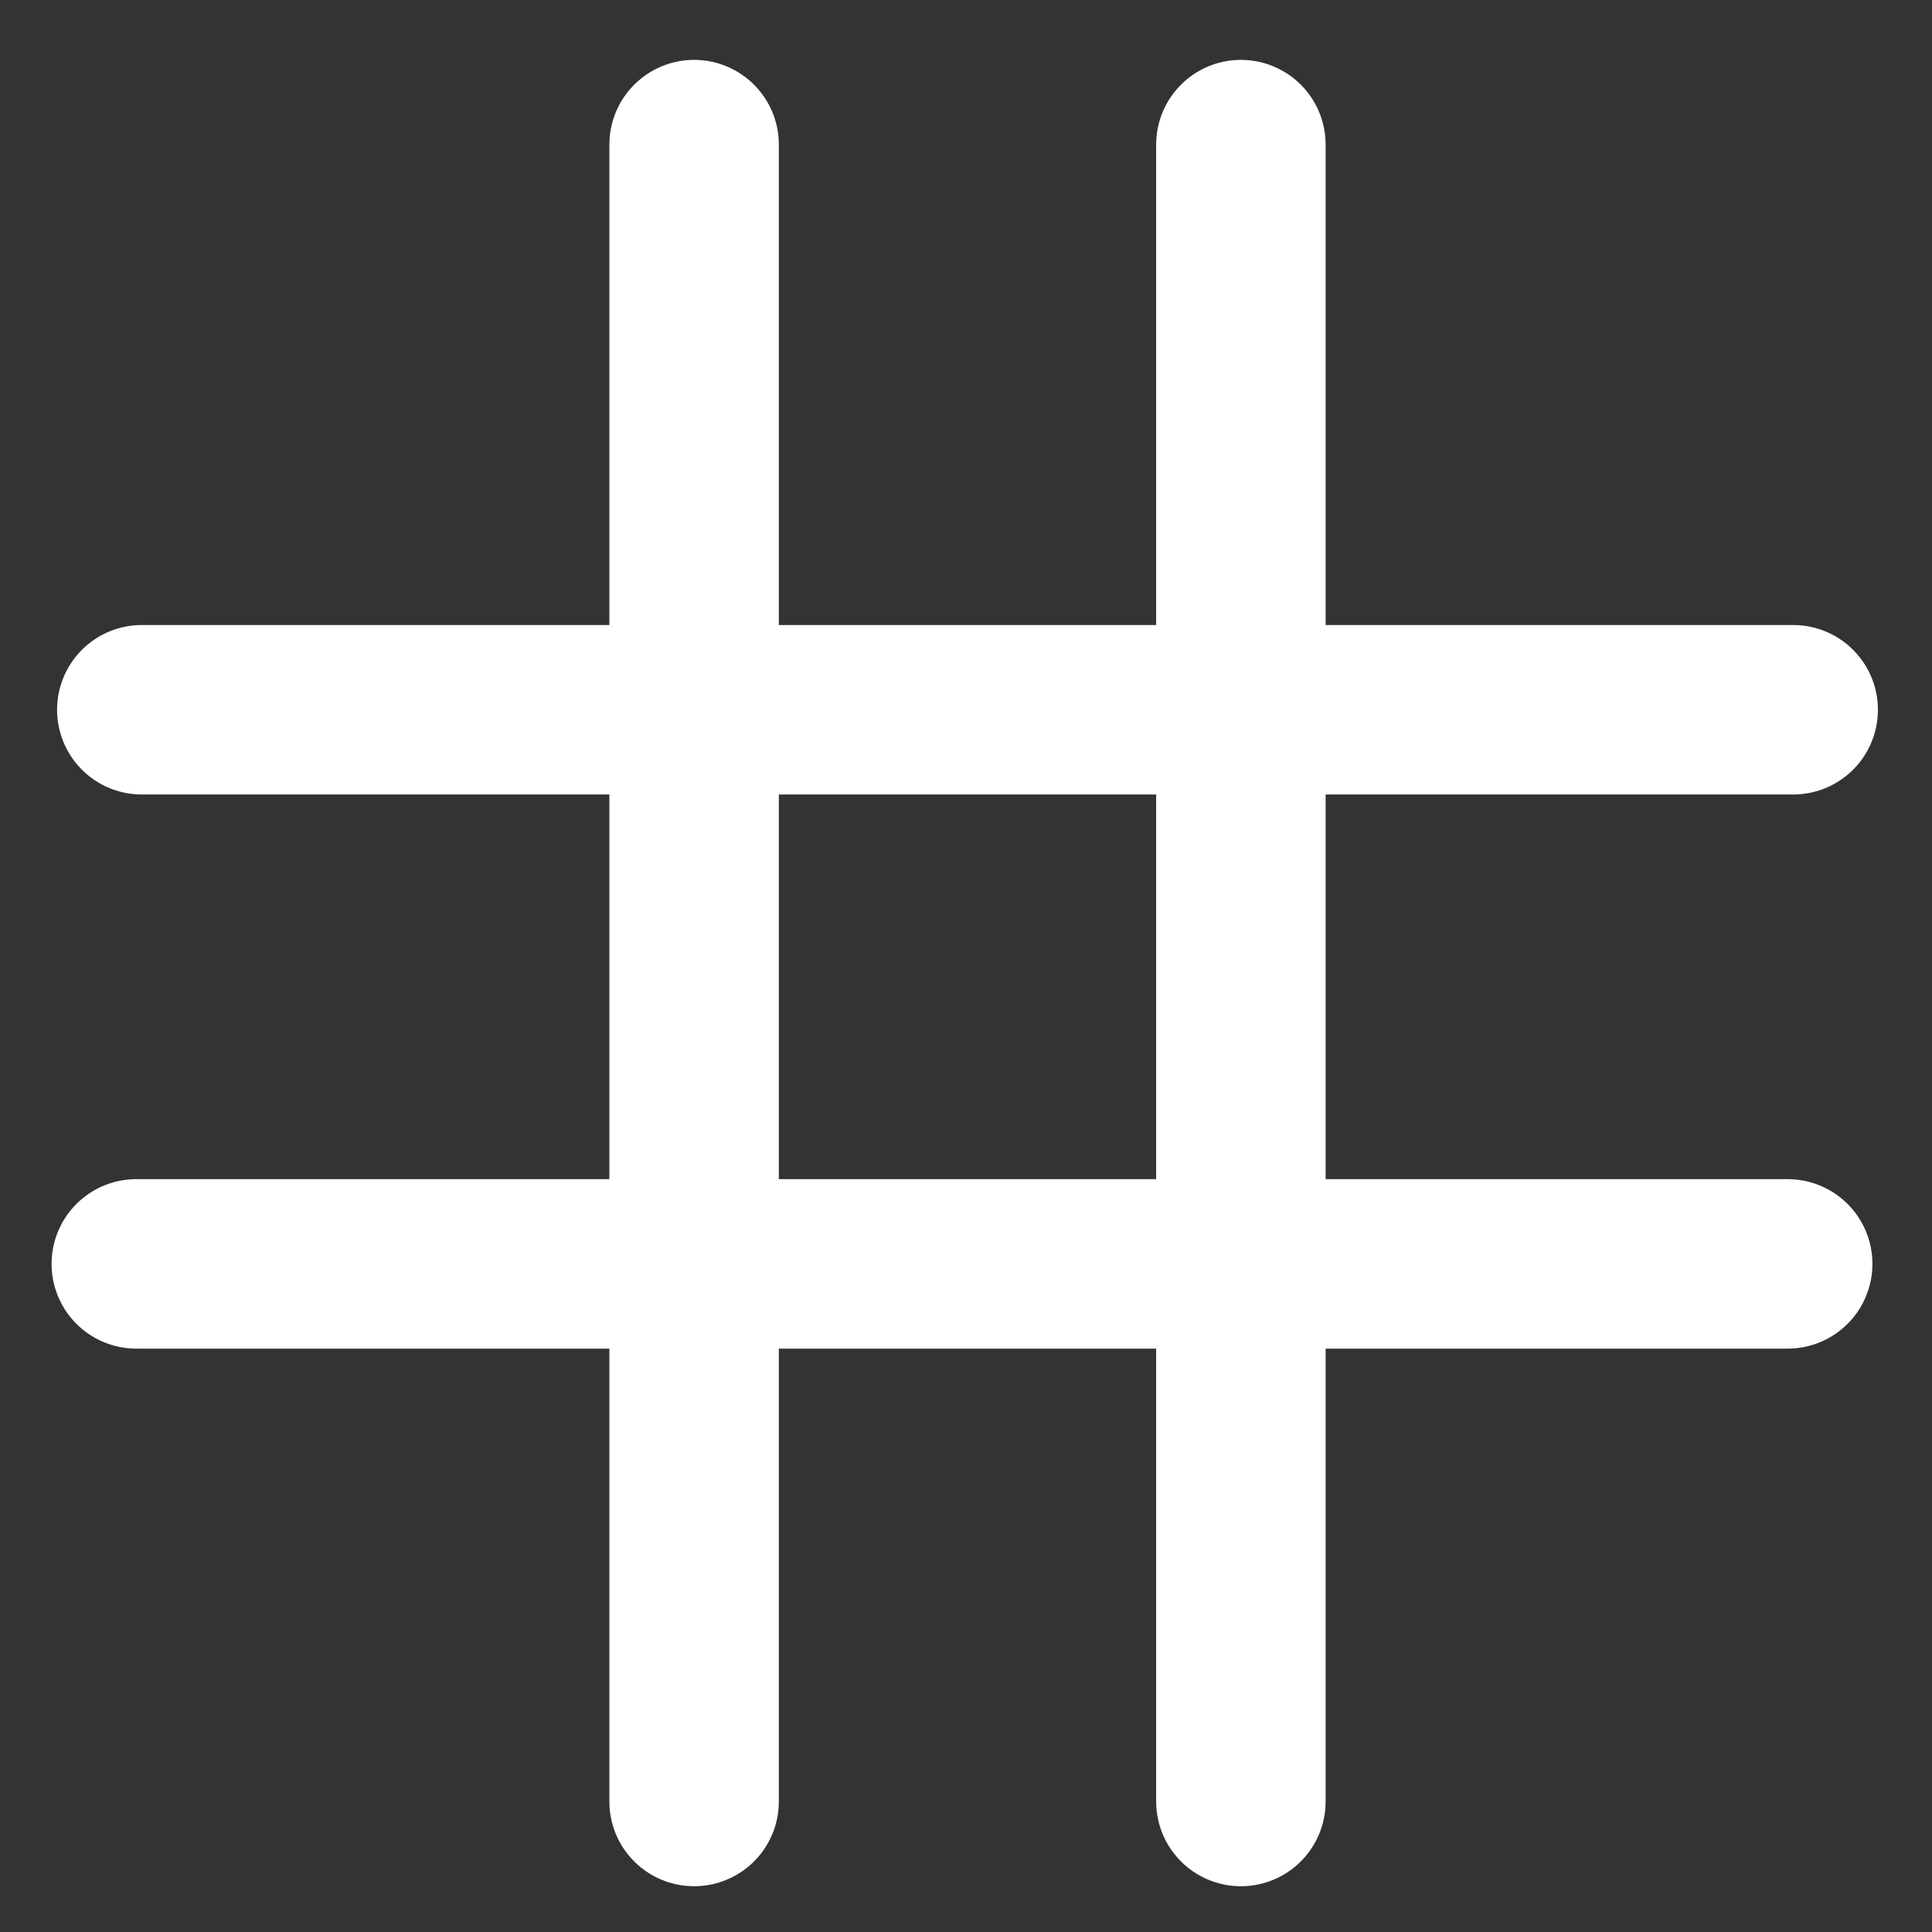
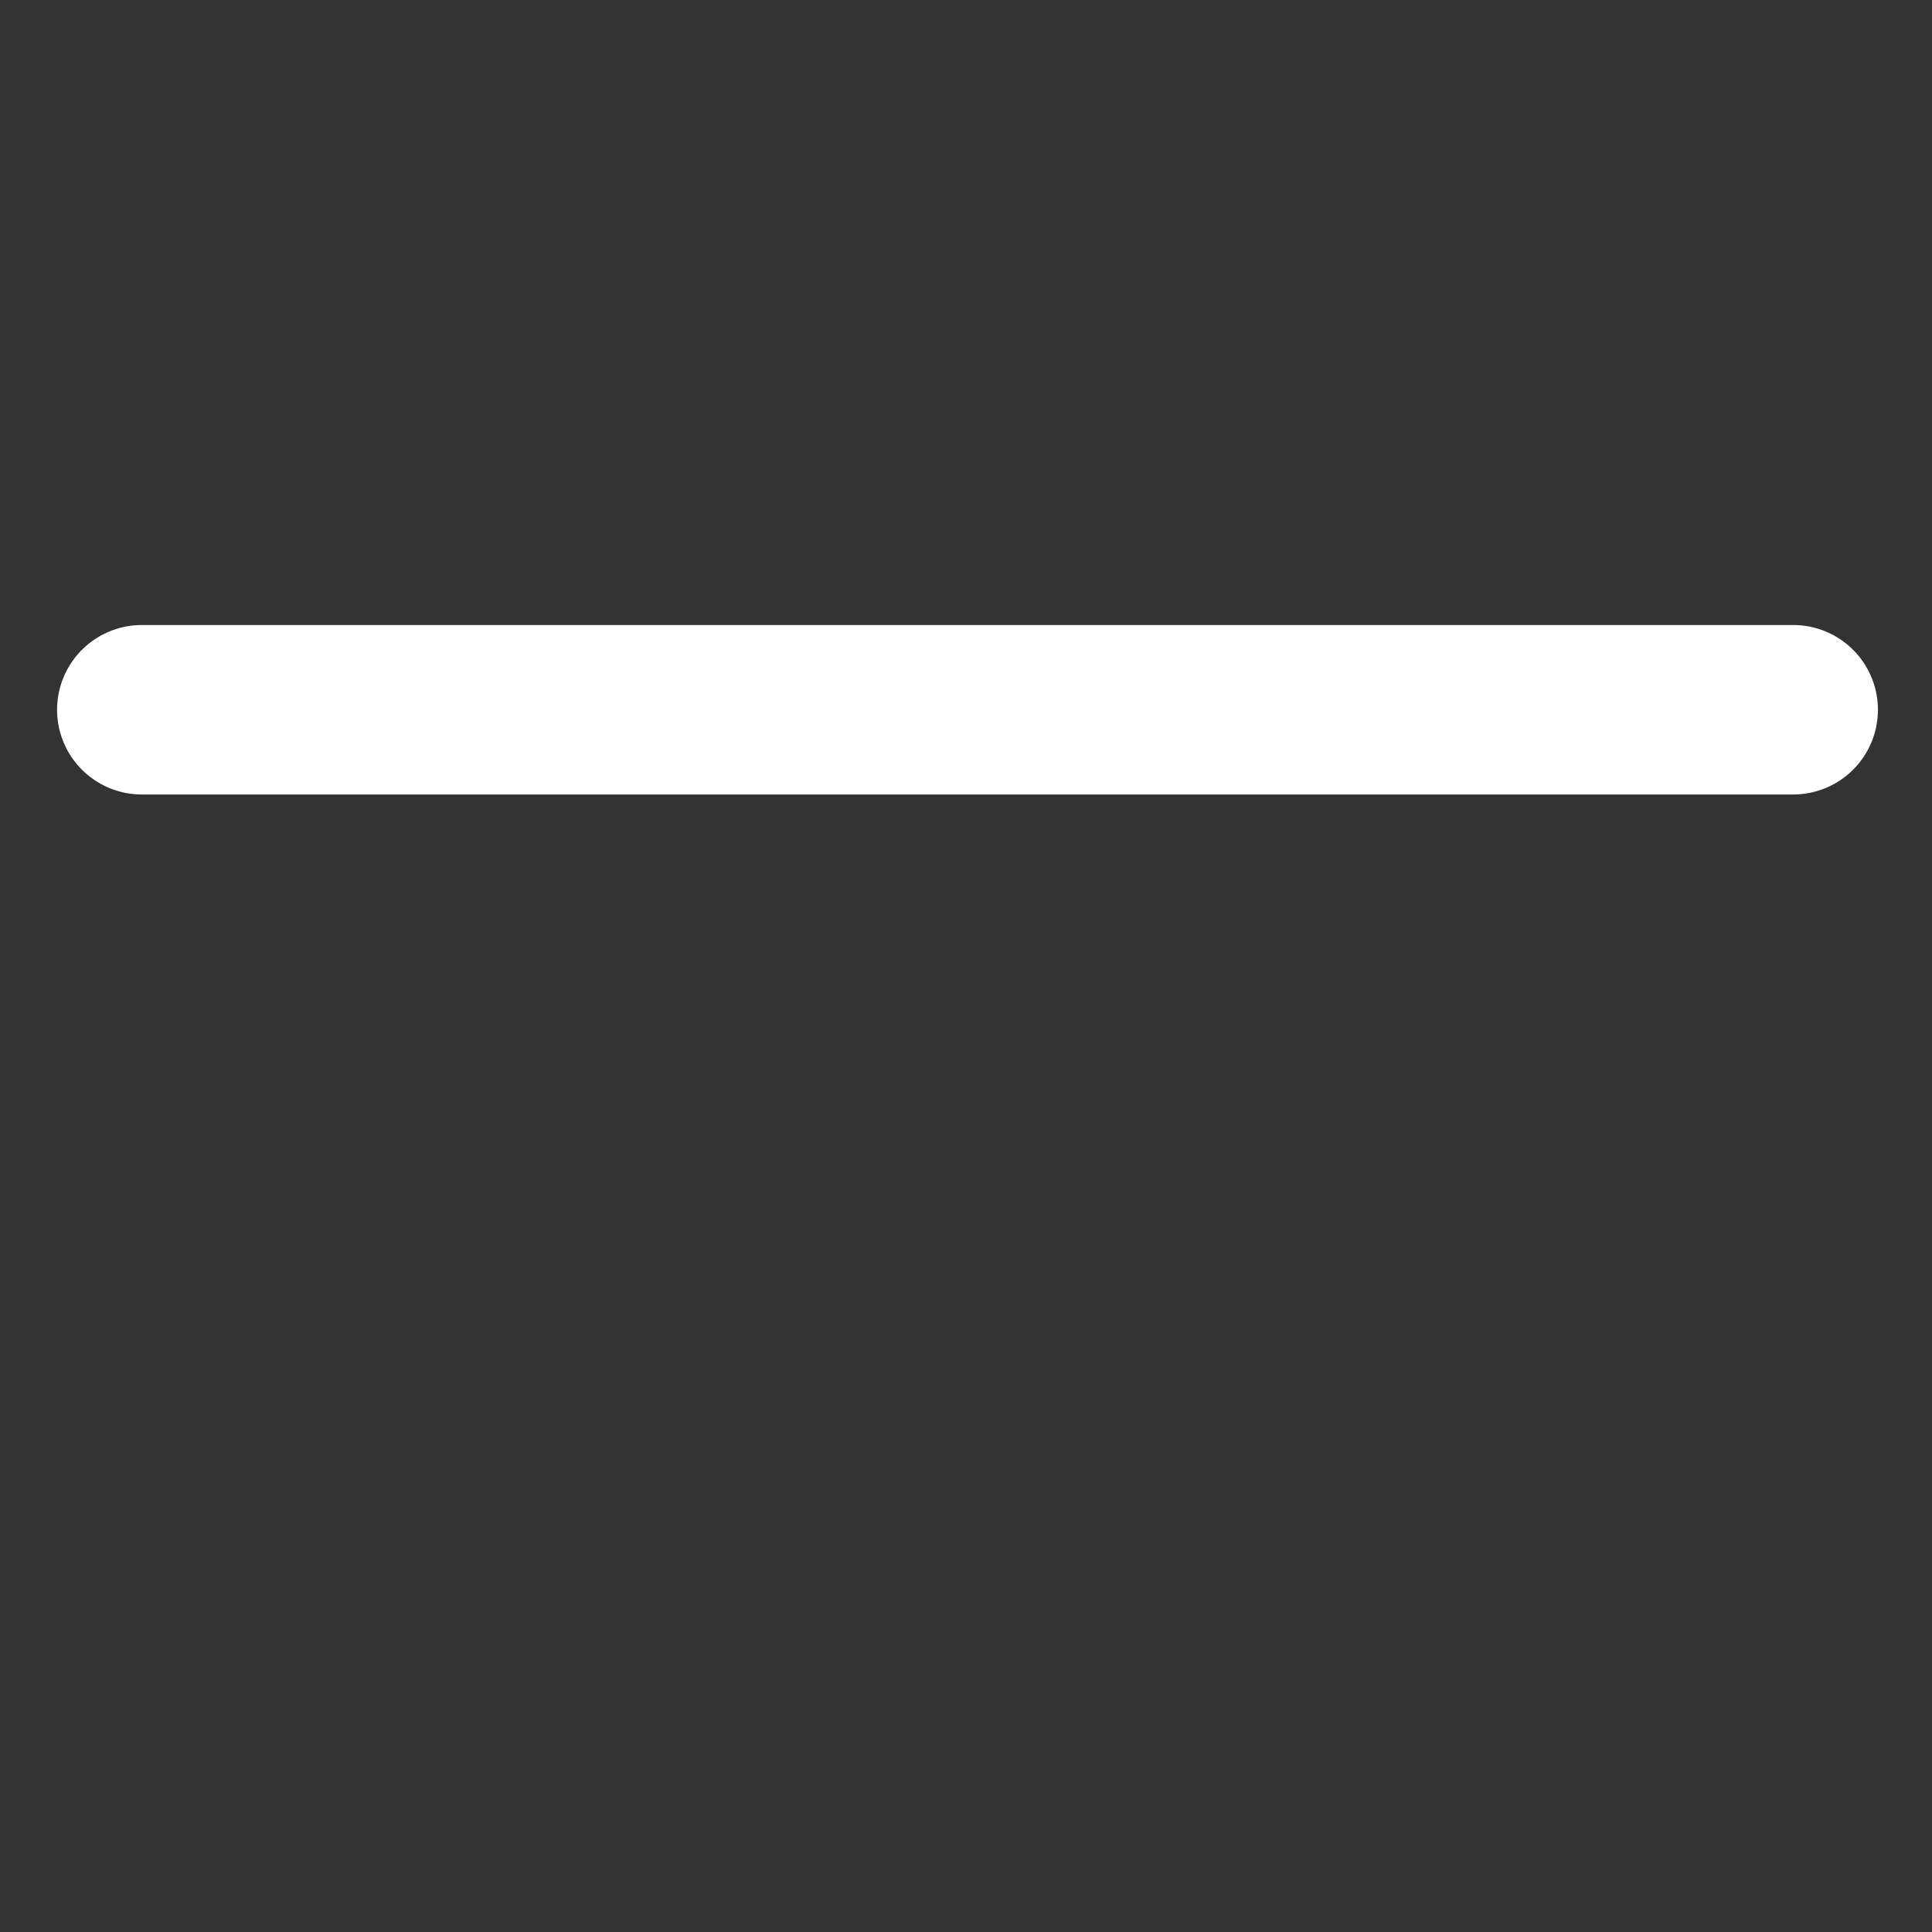
<svg xmlns="http://www.w3.org/2000/svg" width="60" height="60">
  <rect width="100%" height="100%" fill="#333333" stroke="none" />
  <g>
    <title>Layer 1</title>
-     <path fill="none" fill-opacity="0.75" fill-rule="evenodd" stroke="#ffffff" stroke-width="5.263" stroke-linecap="round" stroke-linejoin="round" id="path963" d="m21.556,4.491l0,51.456" />
-     <path fill="none" fill-opacity="0.75" fill-rule="evenodd" stroke="#ffffff" stroke-width="5.263" stroke-linecap="round" stroke-linejoin="round" id="path964" d="m38.537,4.491l0,51.456" />
    <path fill="none" fill-opacity="0.75" fill-rule="evenodd" stroke="#ffffff" stroke-width="5.263" stroke-linecap="round" stroke-linejoin="round" id="path967" d="m4.404,22.042l51.285,0" />
-     <path fill="none" fill-opacity="0.75" fill-rule="evenodd" stroke="#ffffff" stroke-width="5.263" stroke-linecap="round" stroke-linejoin="round" id="path968" d="m4.233,39.251l51.285,0" />
  </g>
</svg>